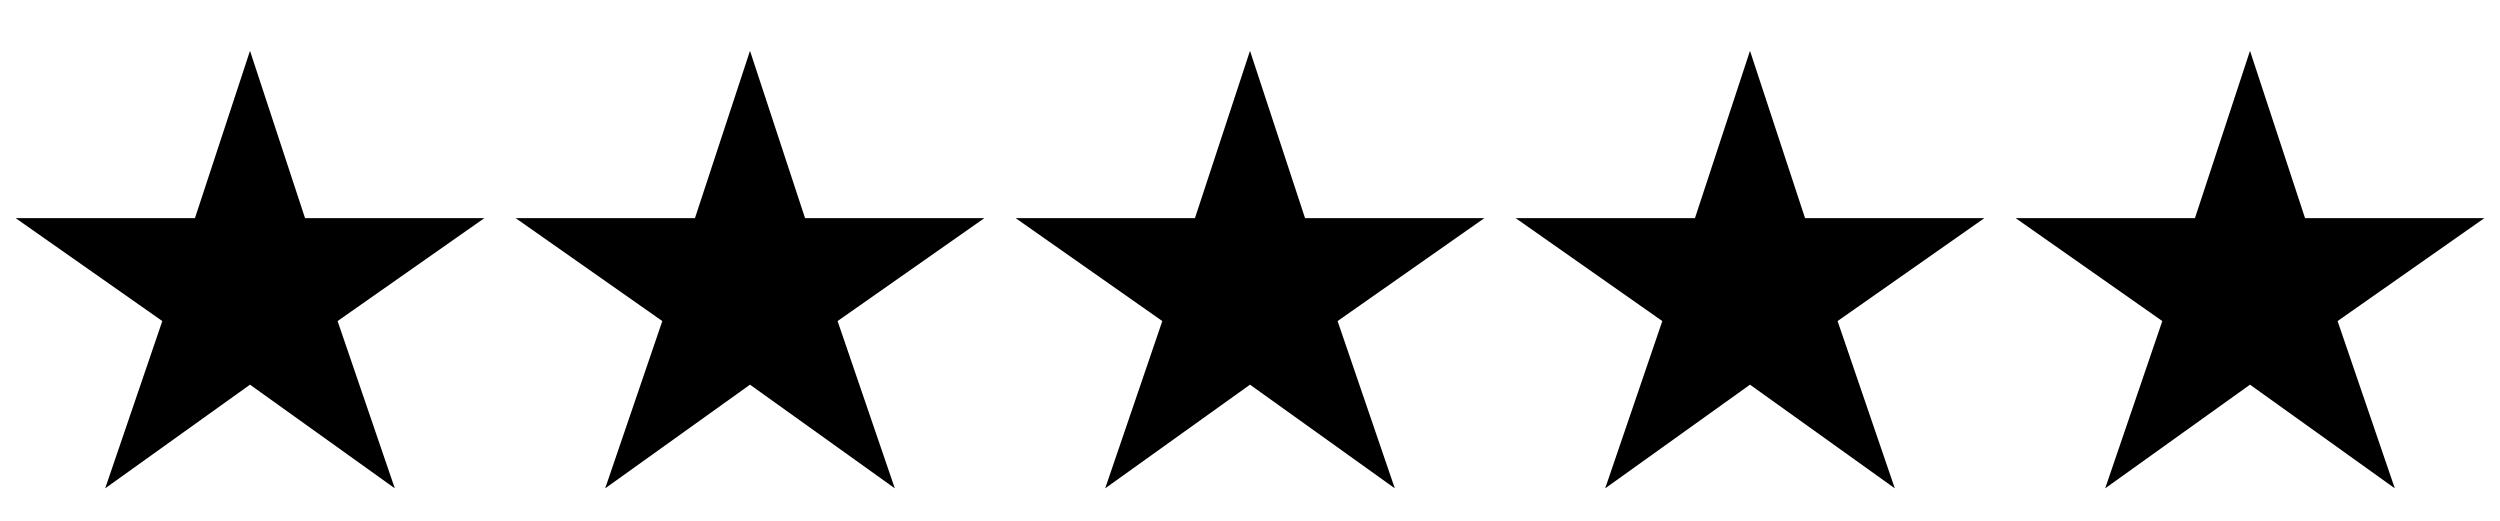
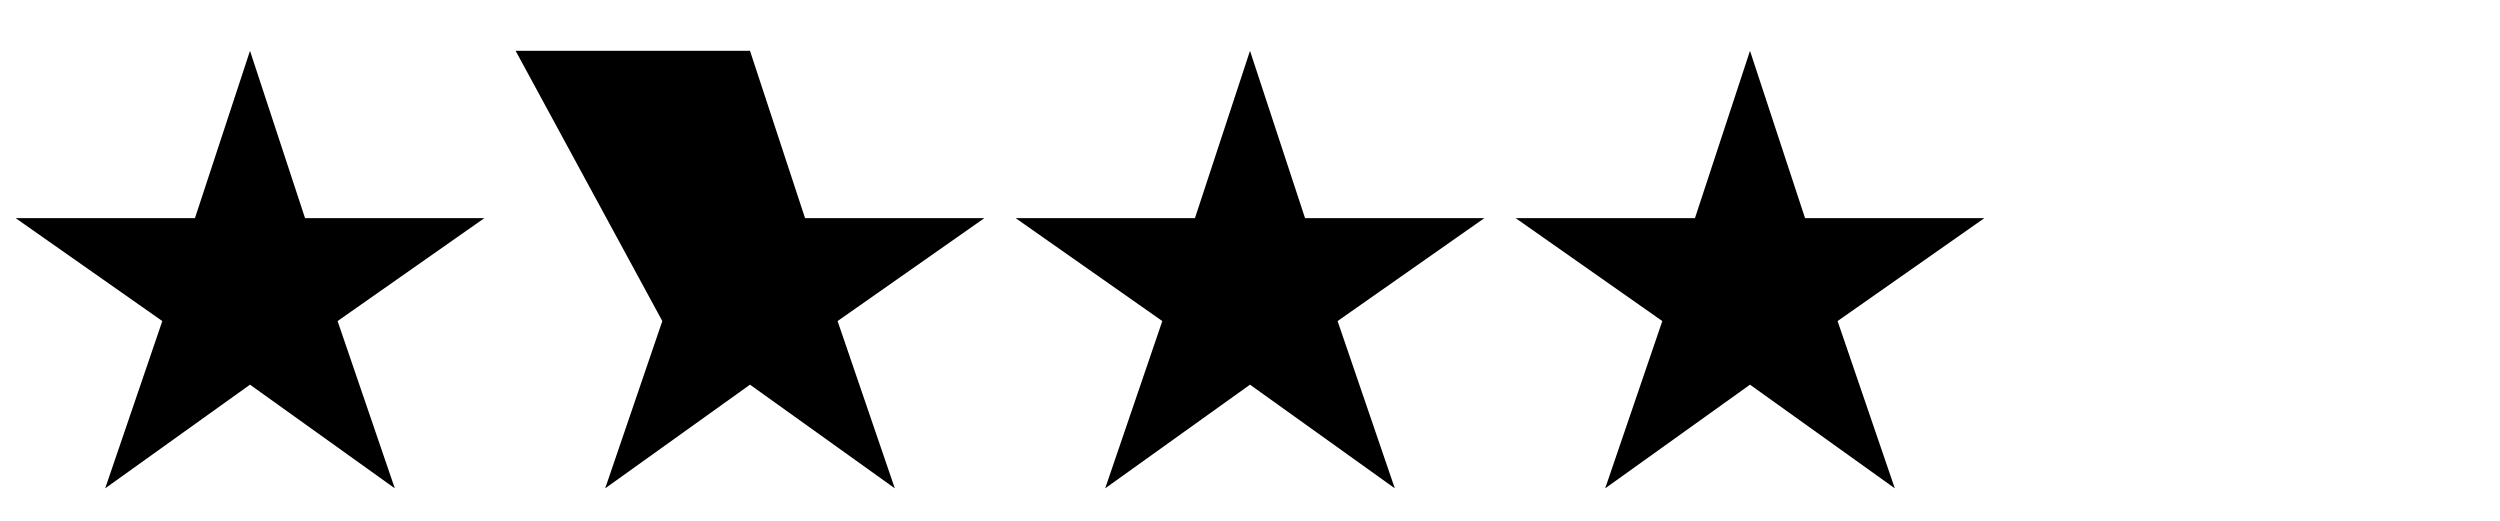
<svg xmlns="http://www.w3.org/2000/svg" fill="none" viewBox="0 0 120 25" height="25" width="120">
  <path fill="black" d="M23.25 10.47H14.642L12 2.44L9.358 10.47H0.75L7.791 15.411L5.049 23.44L12 18.464L18.951 23.44L16.204 15.411L23.25 10.47Z" />
-   <path fill="black" d="M47.25 10.47H38.642L36 2.44L33.358 10.47H24.75L31.791 15.411L29.049 23.44L36 18.464L42.951 23.44L40.204 15.411L47.25 10.47Z" />
+   <path fill="black" d="M47.25 10.47H38.642L36 2.44H24.75L31.791 15.411L29.049 23.44L36 18.464L42.951 23.44L40.204 15.411L47.25 10.47Z" />
  <path fill="black" d="M71.25 10.47H62.642L60 2.44L57.358 10.47H48.75L55.791 15.411L53.049 23.44L60 18.464L66.951 23.44L64.204 15.411L71.25 10.47Z" />
  <path fill="black" d="M95.25 10.47H86.642L84 2.44L81.358 10.47H72.75L79.791 15.411L77.049 23.44L84 18.464L90.951 23.44L88.204 15.411L95.25 10.47Z" />
-   <path fill="black" d="M119.25 10.47H110.642L108 2.44L105.358 10.47H96.75L103.791 15.411L101.049 23.44L108 18.464L114.951 23.44L112.204 15.411L119.25 10.47Z" />
</svg>